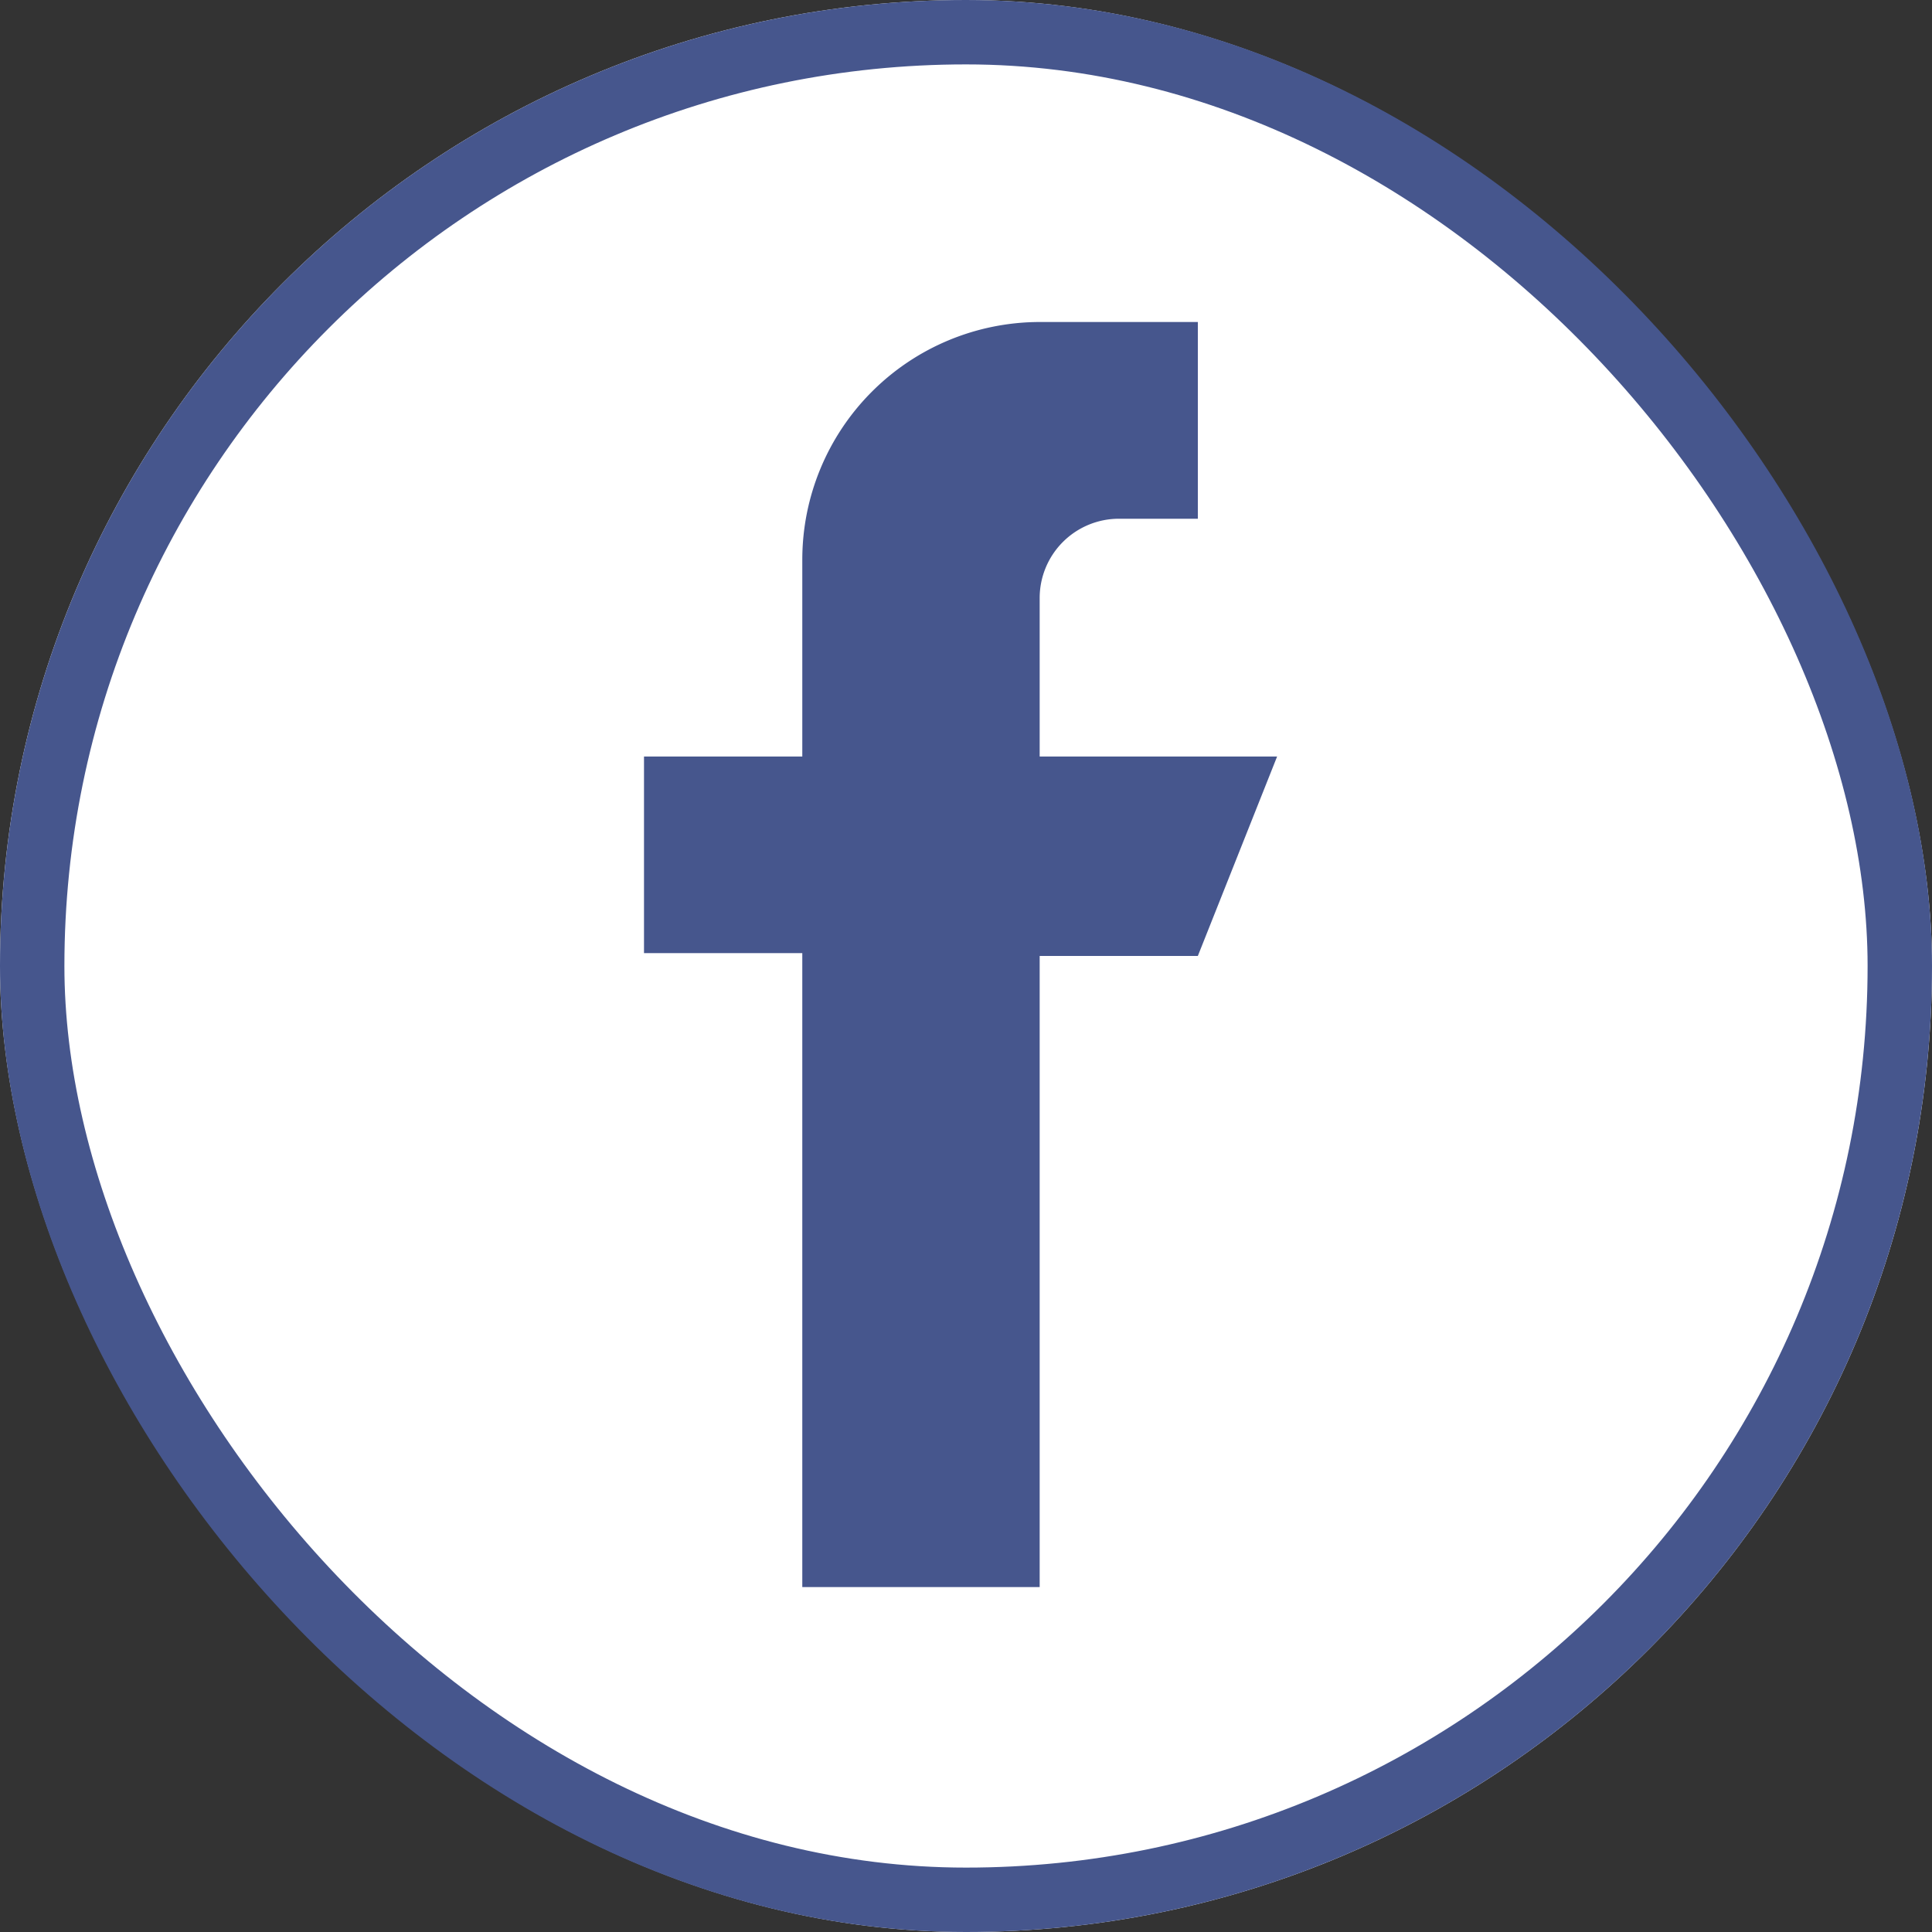
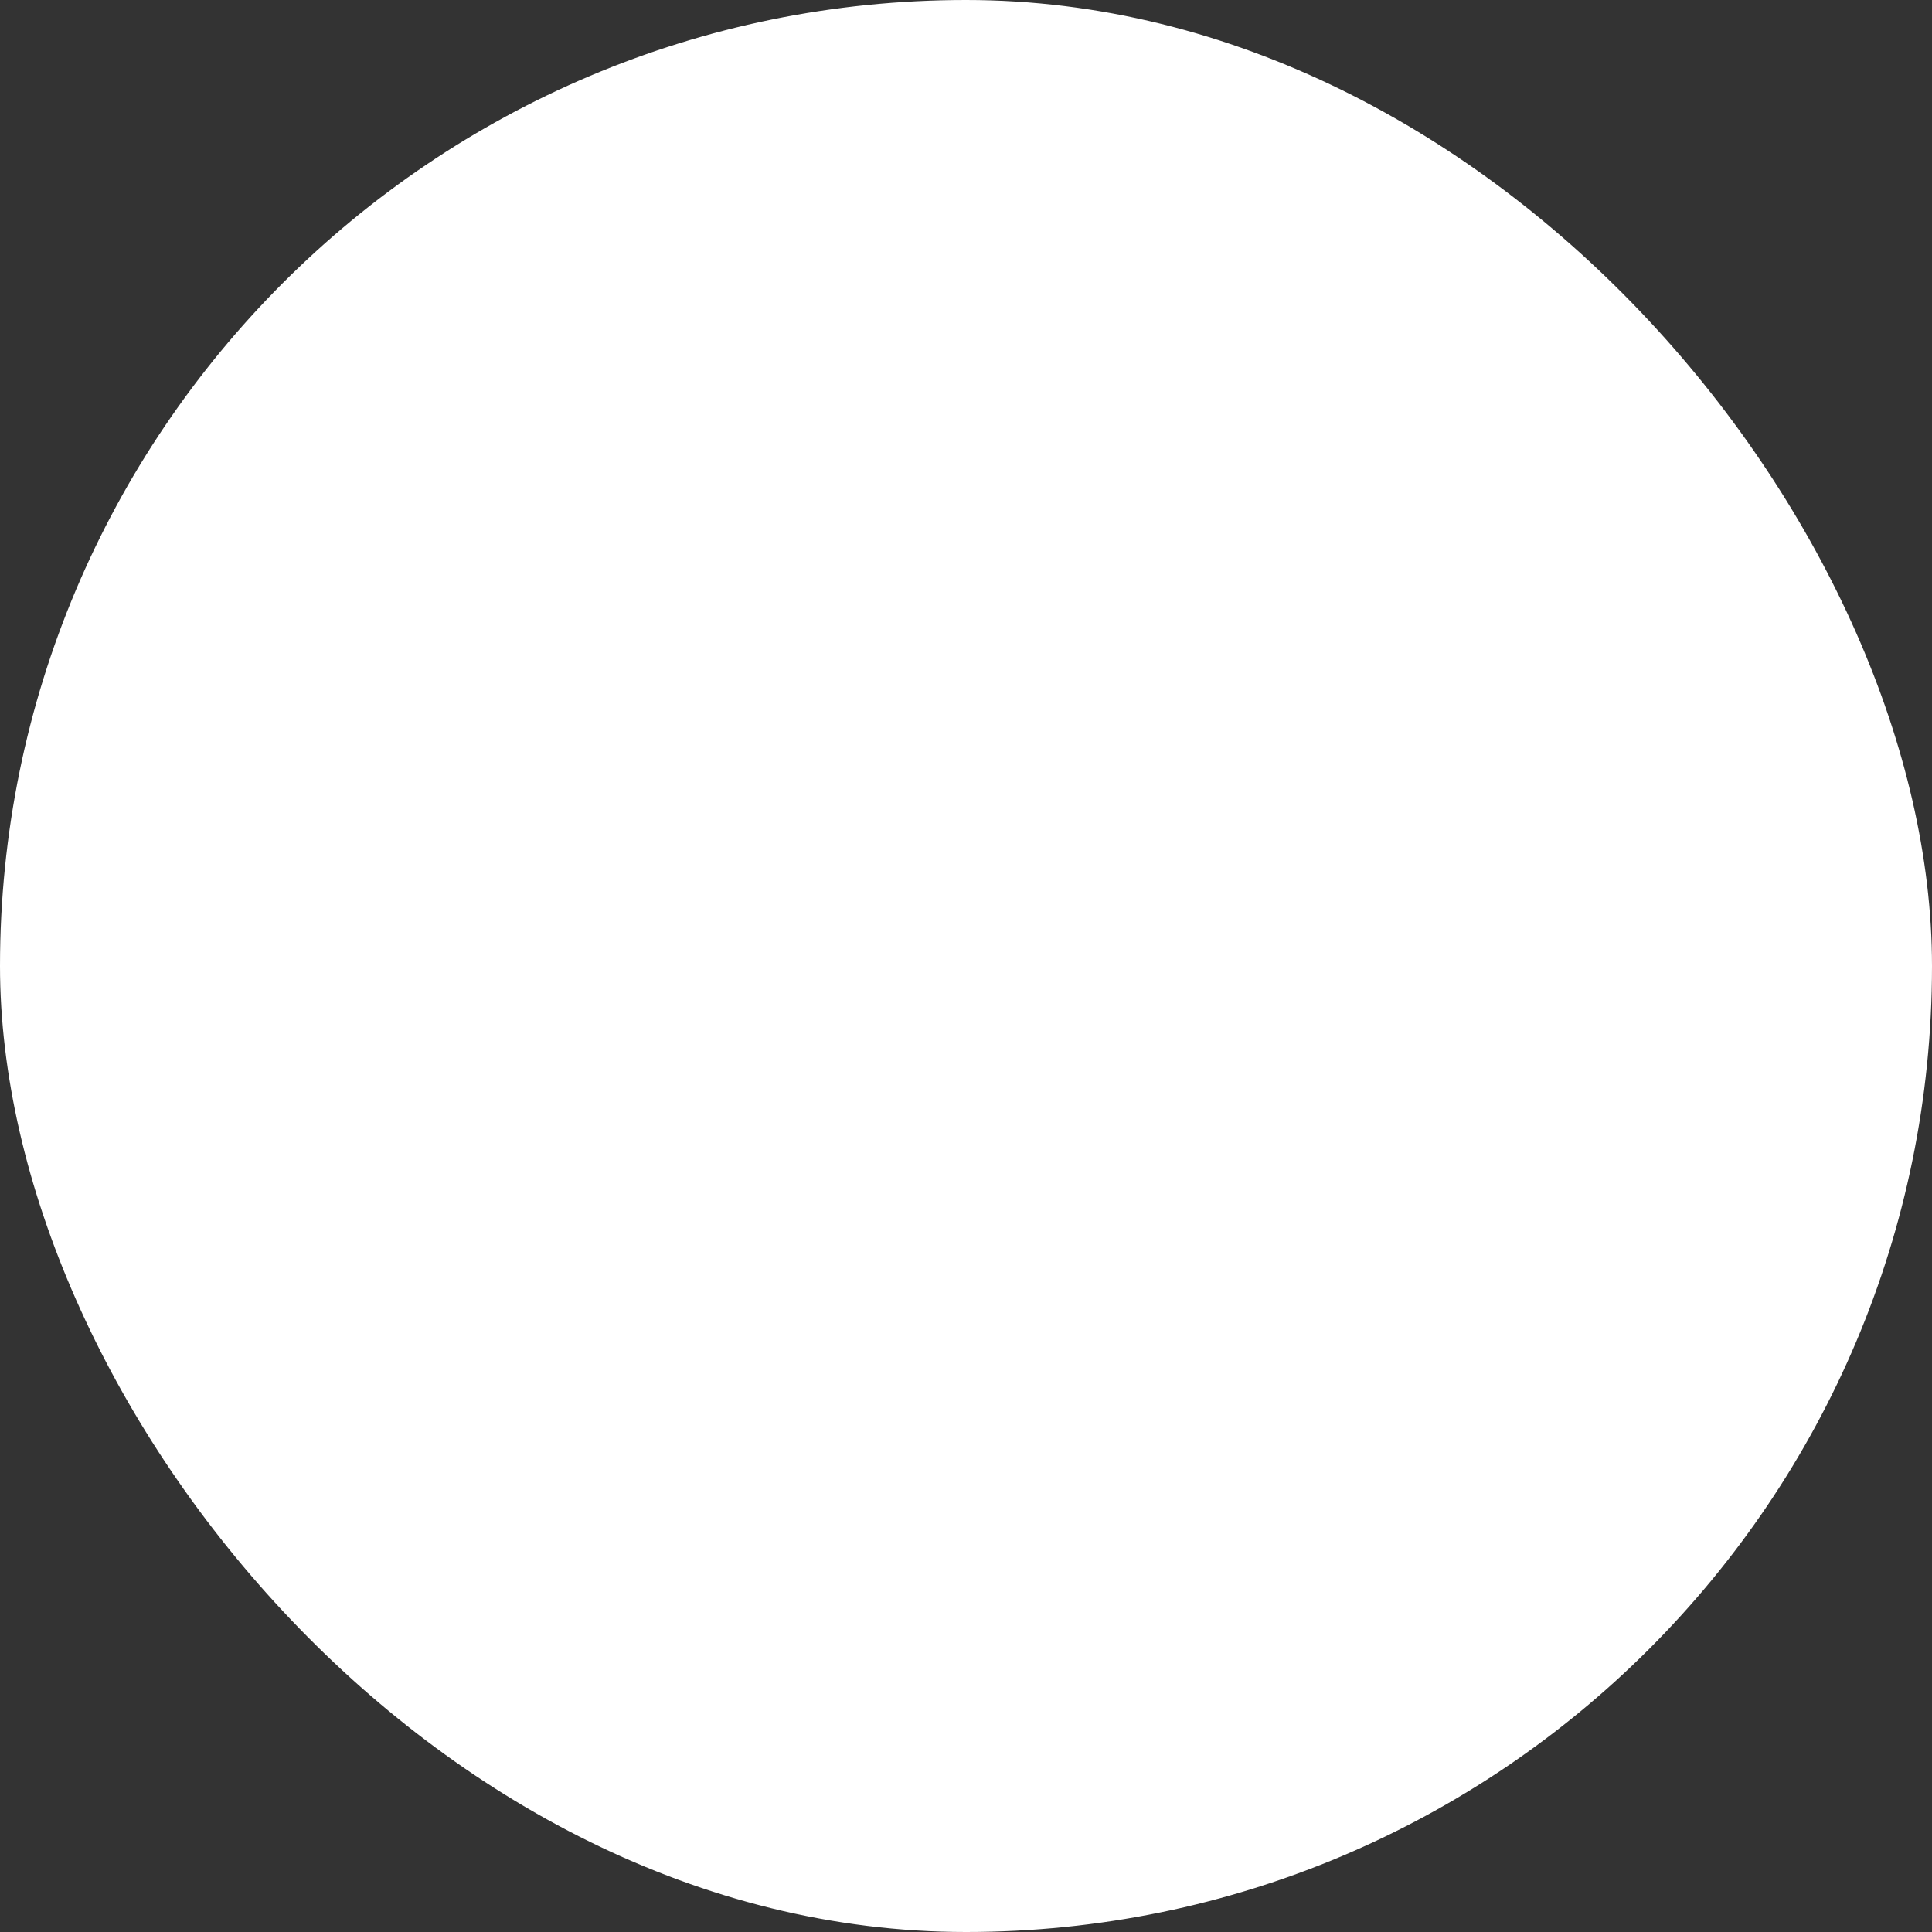
<svg xmlns="http://www.w3.org/2000/svg" viewBox="0 0 30 30">
  <rect x="0" y="0" width="30" height="30" fill="#333333" stroke="none" />
  <defs>
    <style>
      .cls-1 {
        fill: #fff;
        stroke: #46568d;
      }

      .cls-2 {
        fill: #46568d;
      }

      .cls-3 {
        stroke: none;
      }

      .cls-4 {
        fill: none;
      }
    </style>
  </defs>
  <g id="Group_22089" data-name="Group 22089" transform="translate(-136 -1380)">
    <g id="Rectangle_27964" data-name="Rectangle 27964" class="cls-1" transform="translate(136 1380)">
      <rect class="cls-3" width="30" height="30" rx="15" />
-       <rect class="cls-4" x="0.5" y="0.5" width="29" height="29" rx="14.5" />
    </g>
    <g id="Group_21421" data-name="Group 21421" transform="translate(146 1385)">
-       <path id="Path_7116" data-name="Path 7116" class="cls-2" d="M33.631,18.947H29.944V16.486a1.231,1.231,0,0,1,1.229-1.231H32.4V12.2H29.944a3.692,3.692,0,0,0-3.686,3.692v3.055H23.8V22h2.458v9.844h3.686v-9.8H32.4Z" transform="translate(-23.8 -12.2)" />
-     </g>
+       </g>
  </g>
</svg>